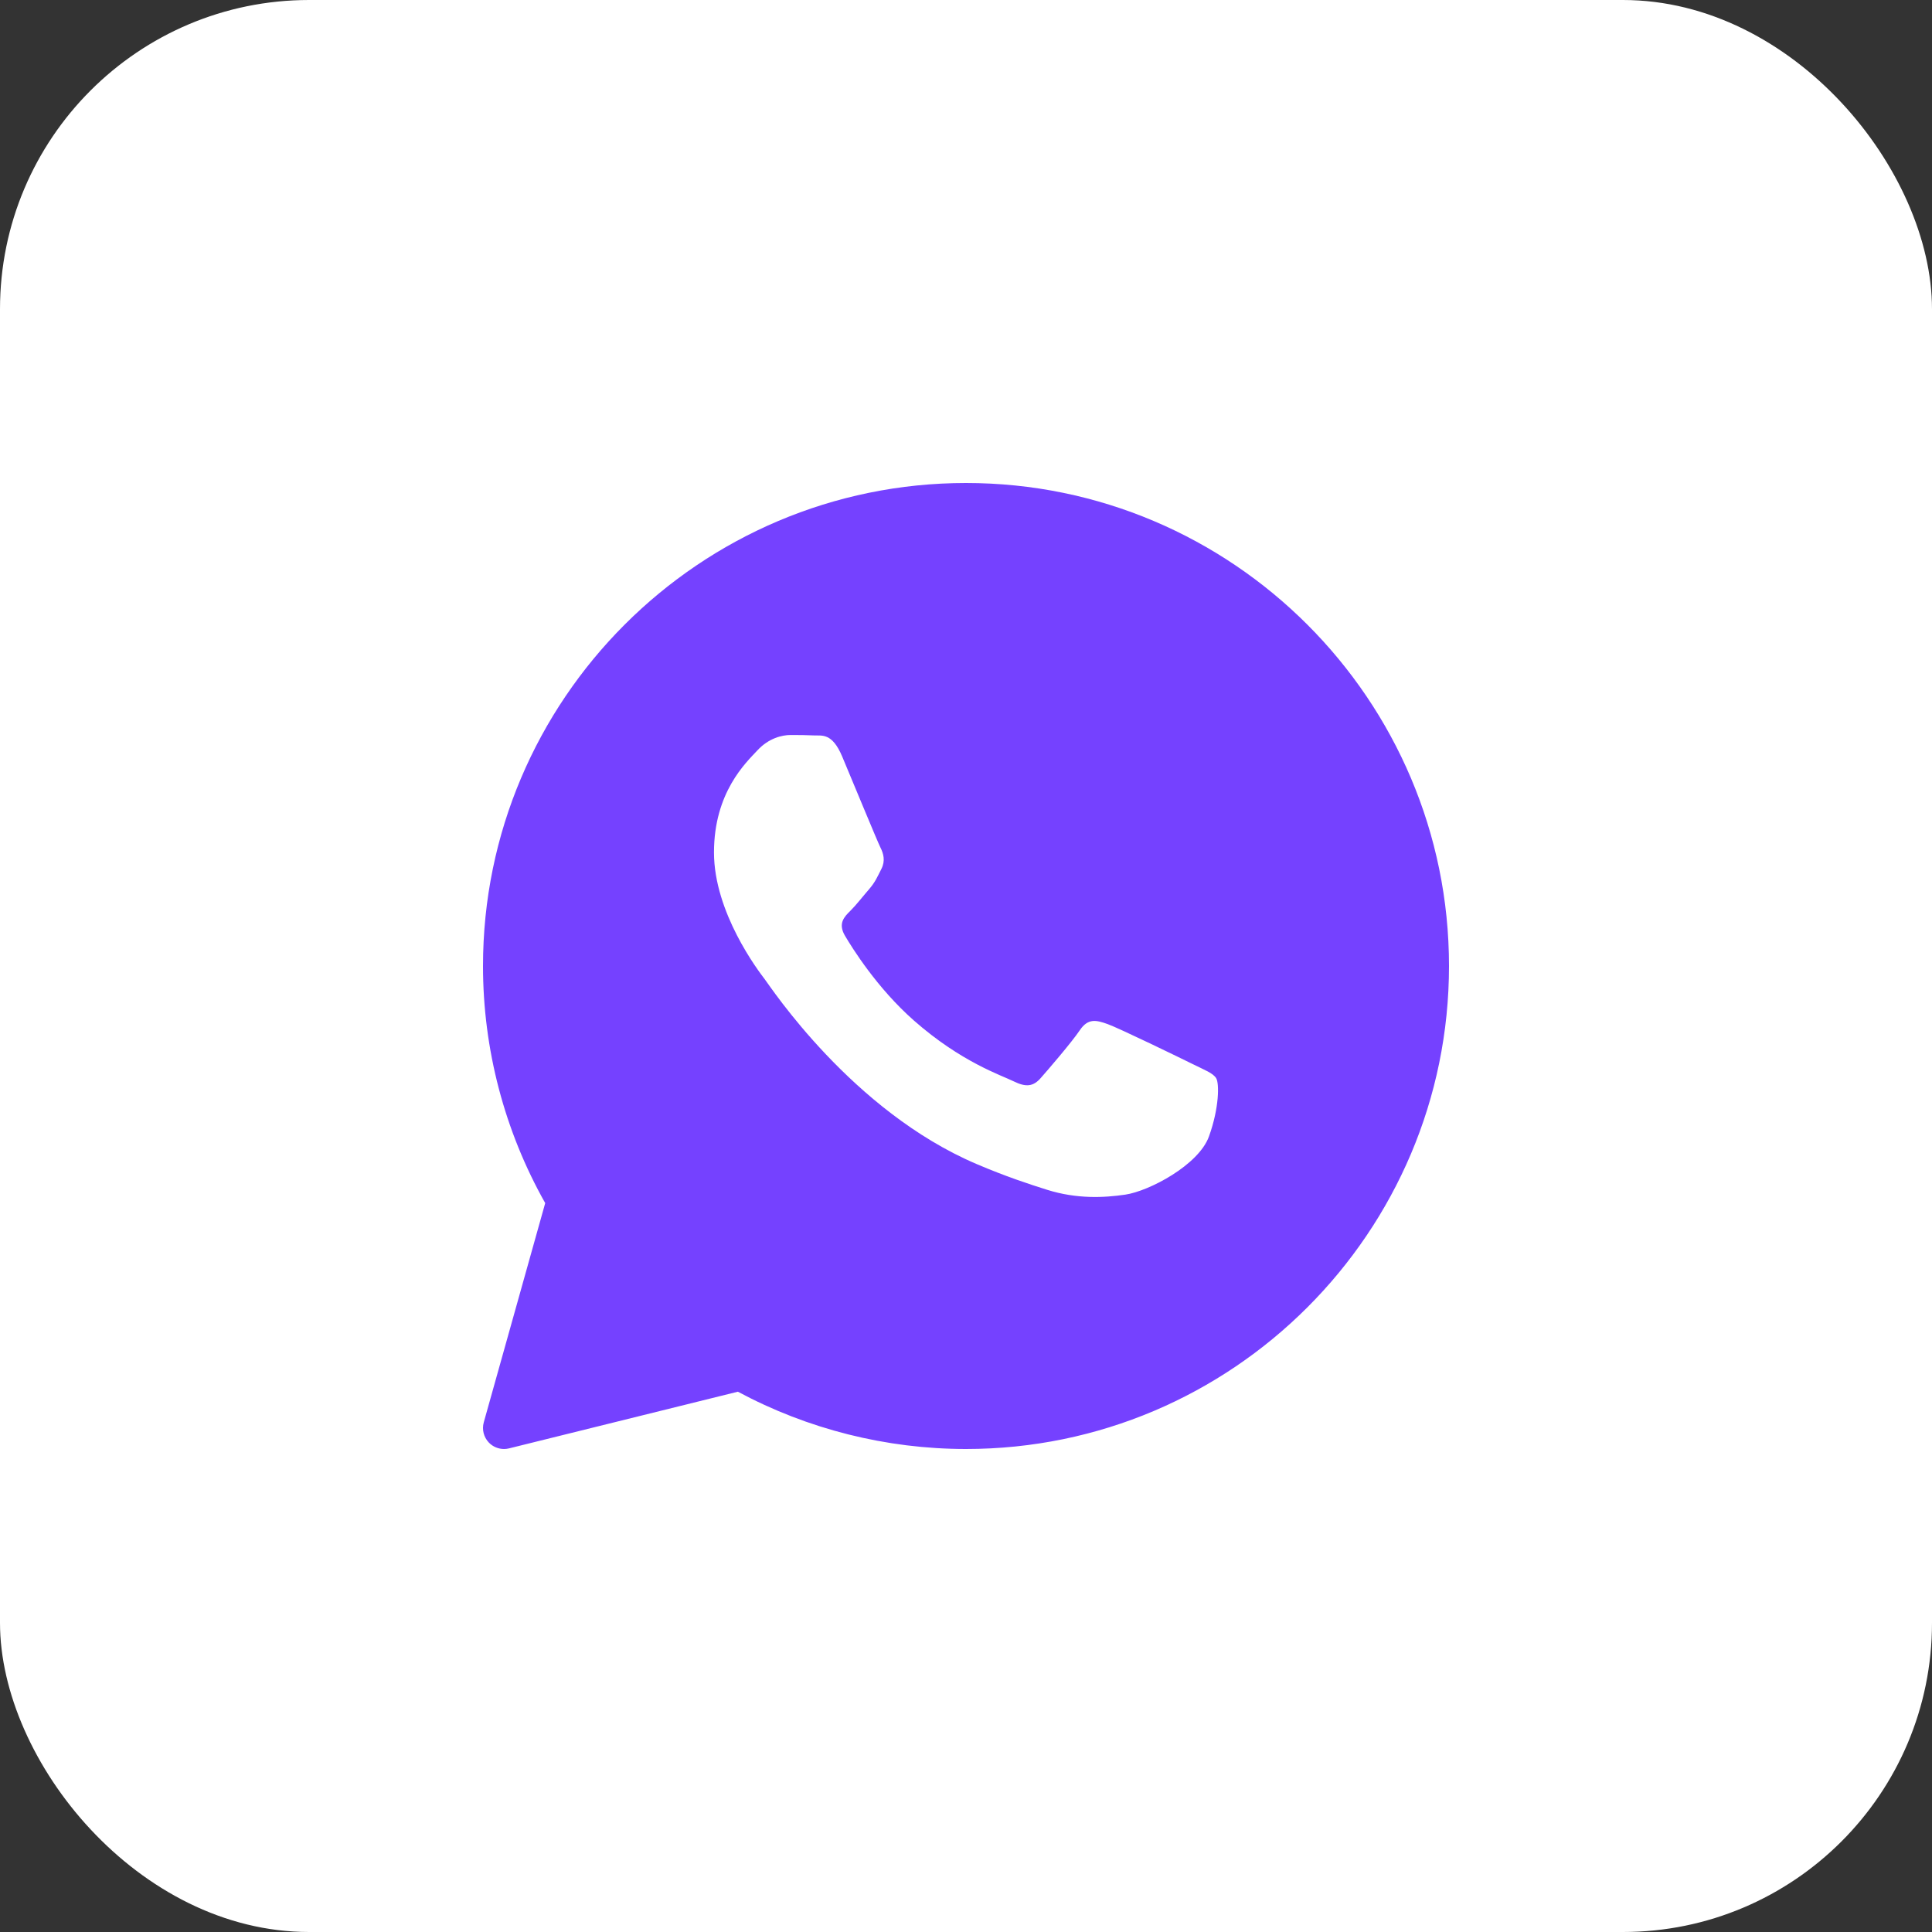
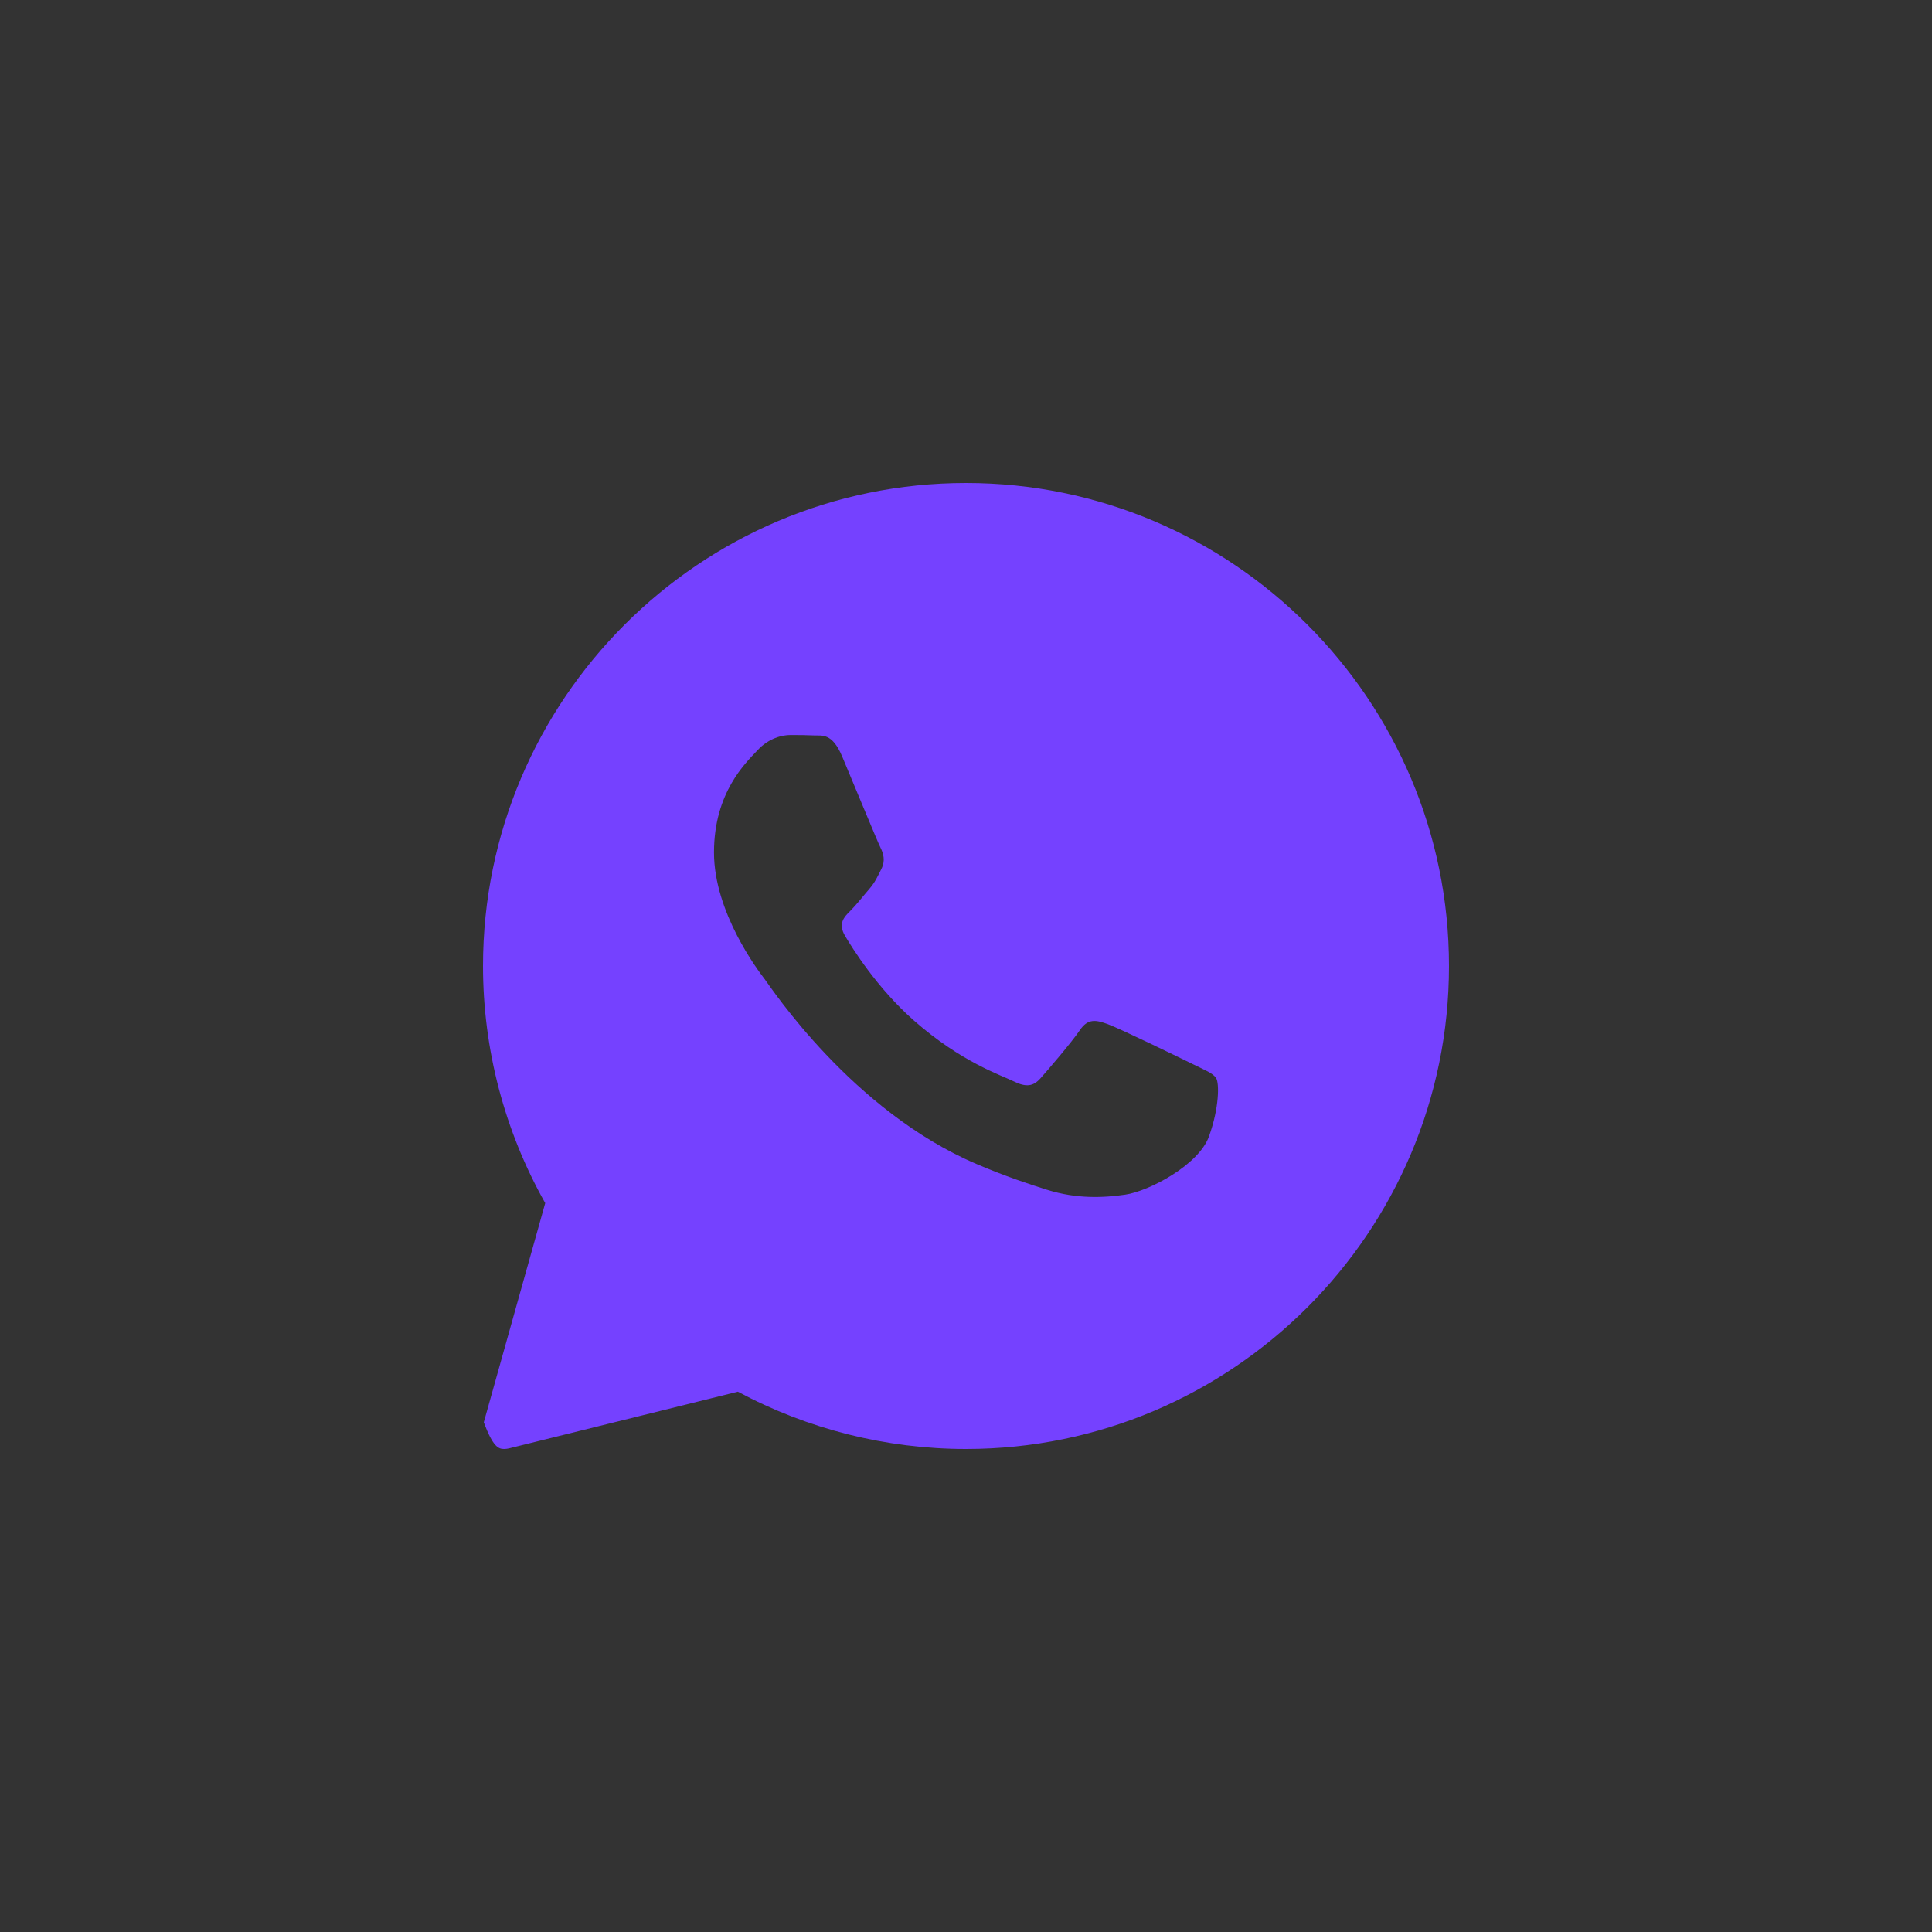
<svg xmlns="http://www.w3.org/2000/svg" width="50" height="50" viewBox="0 0 50 50" fill="none">
  <rect x="0" y="0" width="50" height="50" fill="#333333" stroke="none" />
-   <rect width="50" height="50" rx="8" fill="white" />
-   <path d="M25 12.5C18.108 12.5 12.5 18.108 12.5 25C12.5 27.152 13.056 29.268 14.11 31.136L12.52 36.81C12.468 36.996 12.519 37.196 12.653 37.335C12.757 37.442 12.898 37.5 13.044 37.5C13.087 37.5 13.131 37.495 13.174 37.484L19.096 36.017C20.904 36.988 22.94 37.5 25 37.5C31.892 37.5 37.5 31.892 37.5 25C37.5 18.108 31.892 12.5 25 12.5ZM31.288 29.411C31.021 30.151 29.738 30.827 29.122 30.917C28.569 30.998 27.869 31.033 27.1 30.792C26.634 30.645 26.037 30.451 25.271 30.124C22.052 28.751 19.95 25.55 19.789 25.339C19.628 25.128 18.478 23.621 18.478 22.062C18.478 20.503 19.307 19.736 19.602 19.419C19.896 19.101 20.244 19.022 20.458 19.022C20.672 19.022 20.885 19.024 21.073 19.033C21.27 19.043 21.535 18.959 21.795 19.577C22.063 20.212 22.704 21.771 22.784 21.93C22.864 22.089 22.918 22.274 22.811 22.486C22.704 22.697 22.651 22.829 22.49 23.015C22.329 23.2 22.153 23.428 22.009 23.57C21.848 23.728 21.681 23.899 21.868 24.217C22.055 24.534 22.699 25.572 23.653 26.412C24.879 27.491 25.913 27.826 26.234 27.985C26.554 28.143 26.742 28.117 26.929 27.905C27.116 27.694 27.731 26.98 27.945 26.663C28.158 26.346 28.372 26.398 28.667 26.504C28.962 26.61 30.539 27.376 30.86 27.535C31.181 27.694 31.395 27.773 31.475 27.905C31.556 28.036 31.555 28.671 31.288 29.411Z" fill="#7541FF" />
+   <path d="M25 12.5C18.108 12.5 12.5 18.108 12.5 25C12.5 27.152 13.056 29.268 14.11 31.136L12.52 36.81C12.757 37.442 12.898 37.5 13.044 37.5C13.087 37.5 13.131 37.495 13.174 37.484L19.096 36.017C20.904 36.988 22.94 37.5 25 37.5C31.892 37.5 37.5 31.892 37.5 25C37.5 18.108 31.892 12.5 25 12.5ZM31.288 29.411C31.021 30.151 29.738 30.827 29.122 30.917C28.569 30.998 27.869 31.033 27.1 30.792C26.634 30.645 26.037 30.451 25.271 30.124C22.052 28.751 19.95 25.55 19.789 25.339C19.628 25.128 18.478 23.621 18.478 22.062C18.478 20.503 19.307 19.736 19.602 19.419C19.896 19.101 20.244 19.022 20.458 19.022C20.672 19.022 20.885 19.024 21.073 19.033C21.27 19.043 21.535 18.959 21.795 19.577C22.063 20.212 22.704 21.771 22.784 21.93C22.864 22.089 22.918 22.274 22.811 22.486C22.704 22.697 22.651 22.829 22.49 23.015C22.329 23.2 22.153 23.428 22.009 23.57C21.848 23.728 21.681 23.899 21.868 24.217C22.055 24.534 22.699 25.572 23.653 26.412C24.879 27.491 25.913 27.826 26.234 27.985C26.554 28.143 26.742 28.117 26.929 27.905C27.116 27.694 27.731 26.98 27.945 26.663C28.158 26.346 28.372 26.398 28.667 26.504C28.962 26.61 30.539 27.376 30.86 27.535C31.181 27.694 31.395 27.773 31.475 27.905C31.556 28.036 31.555 28.671 31.288 29.411Z" fill="#7541FF" />
</svg>